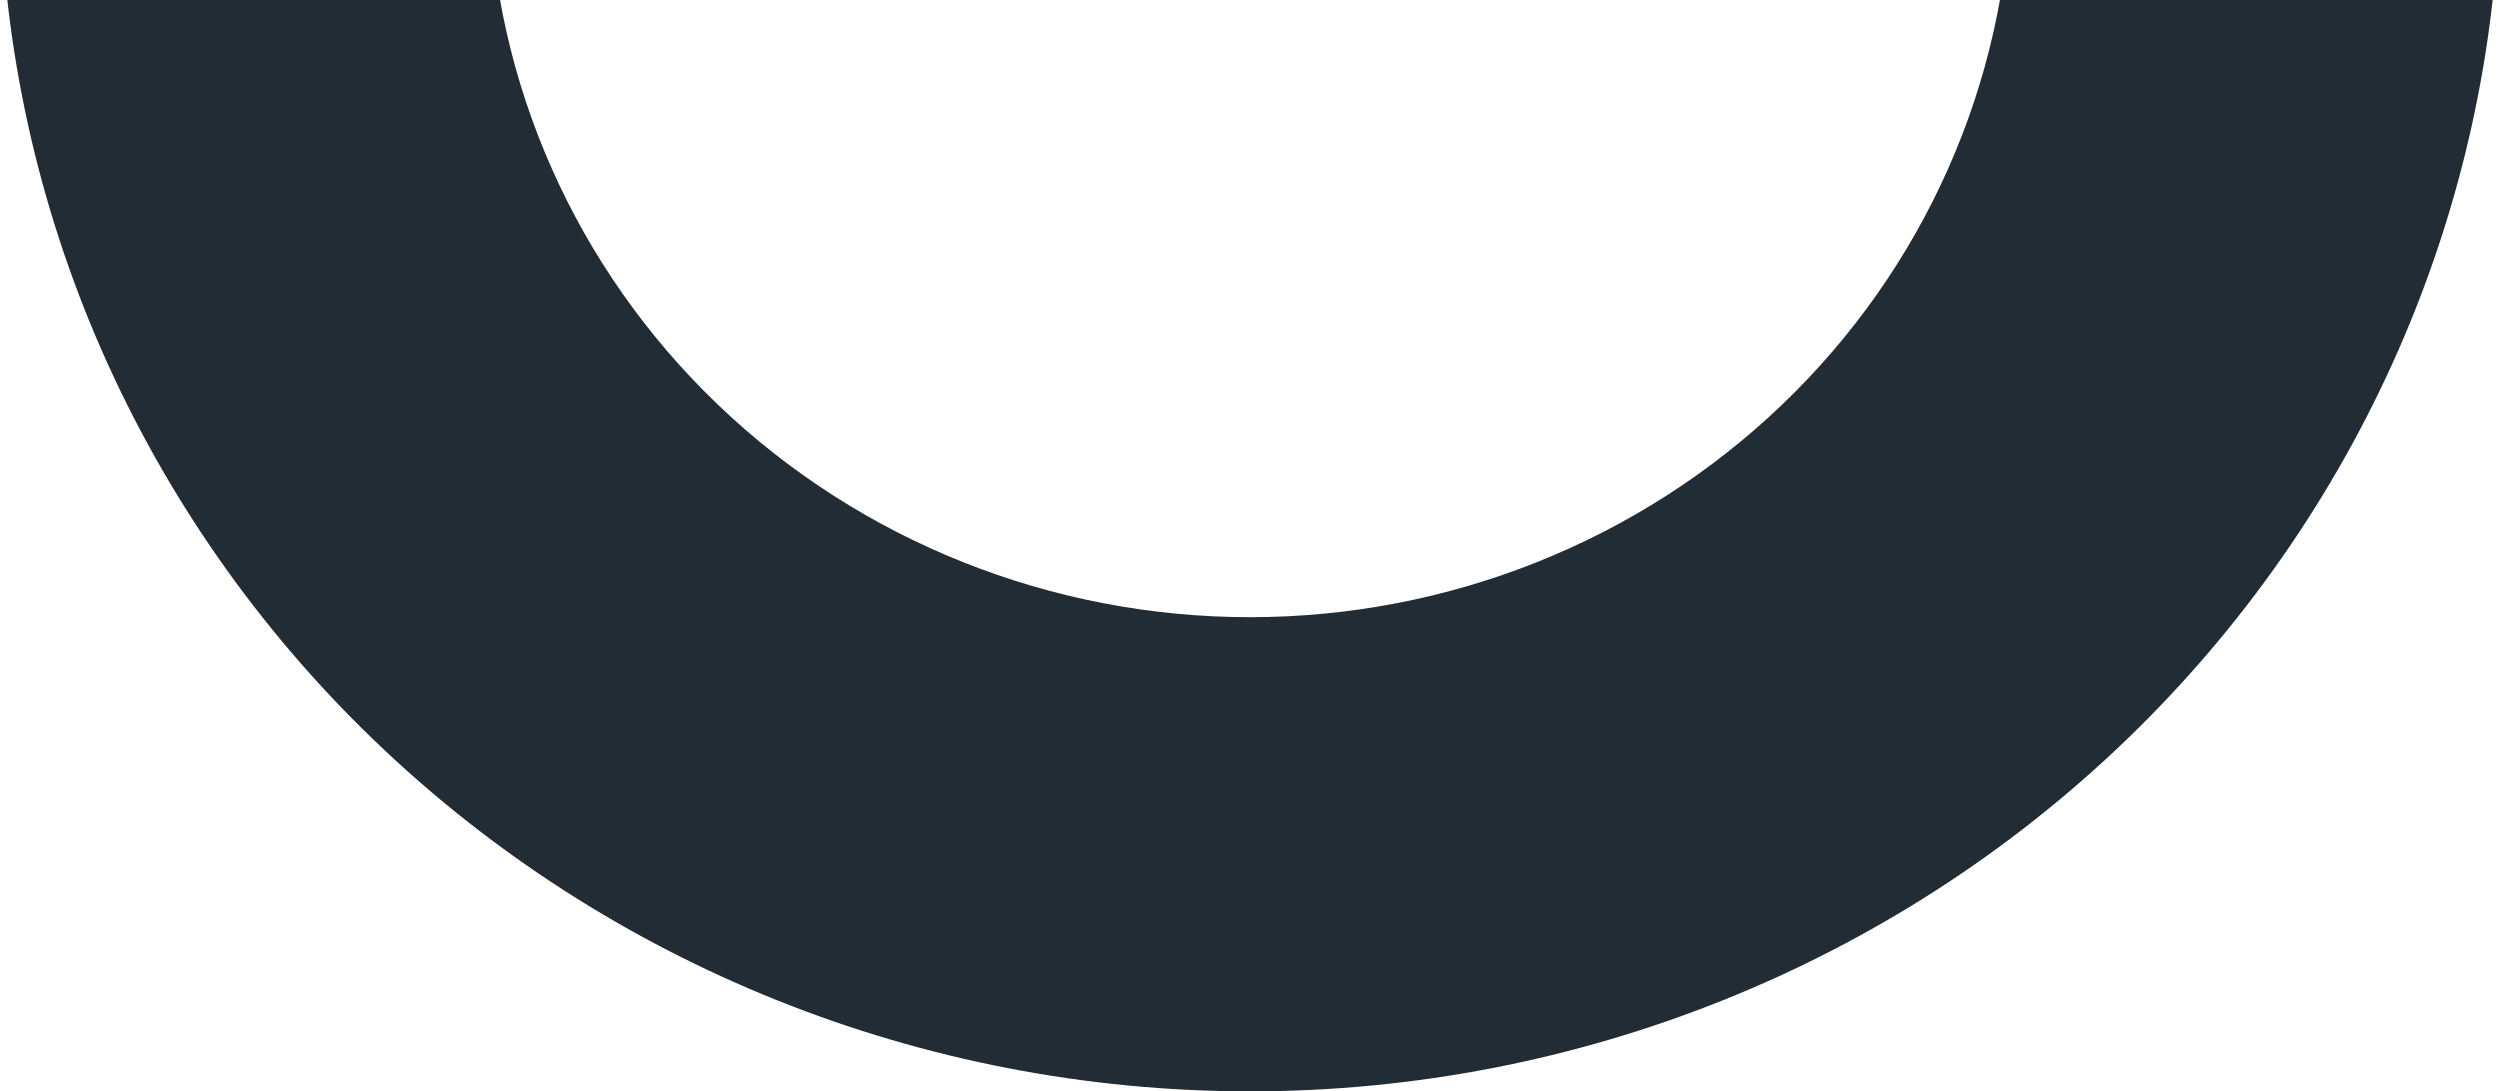
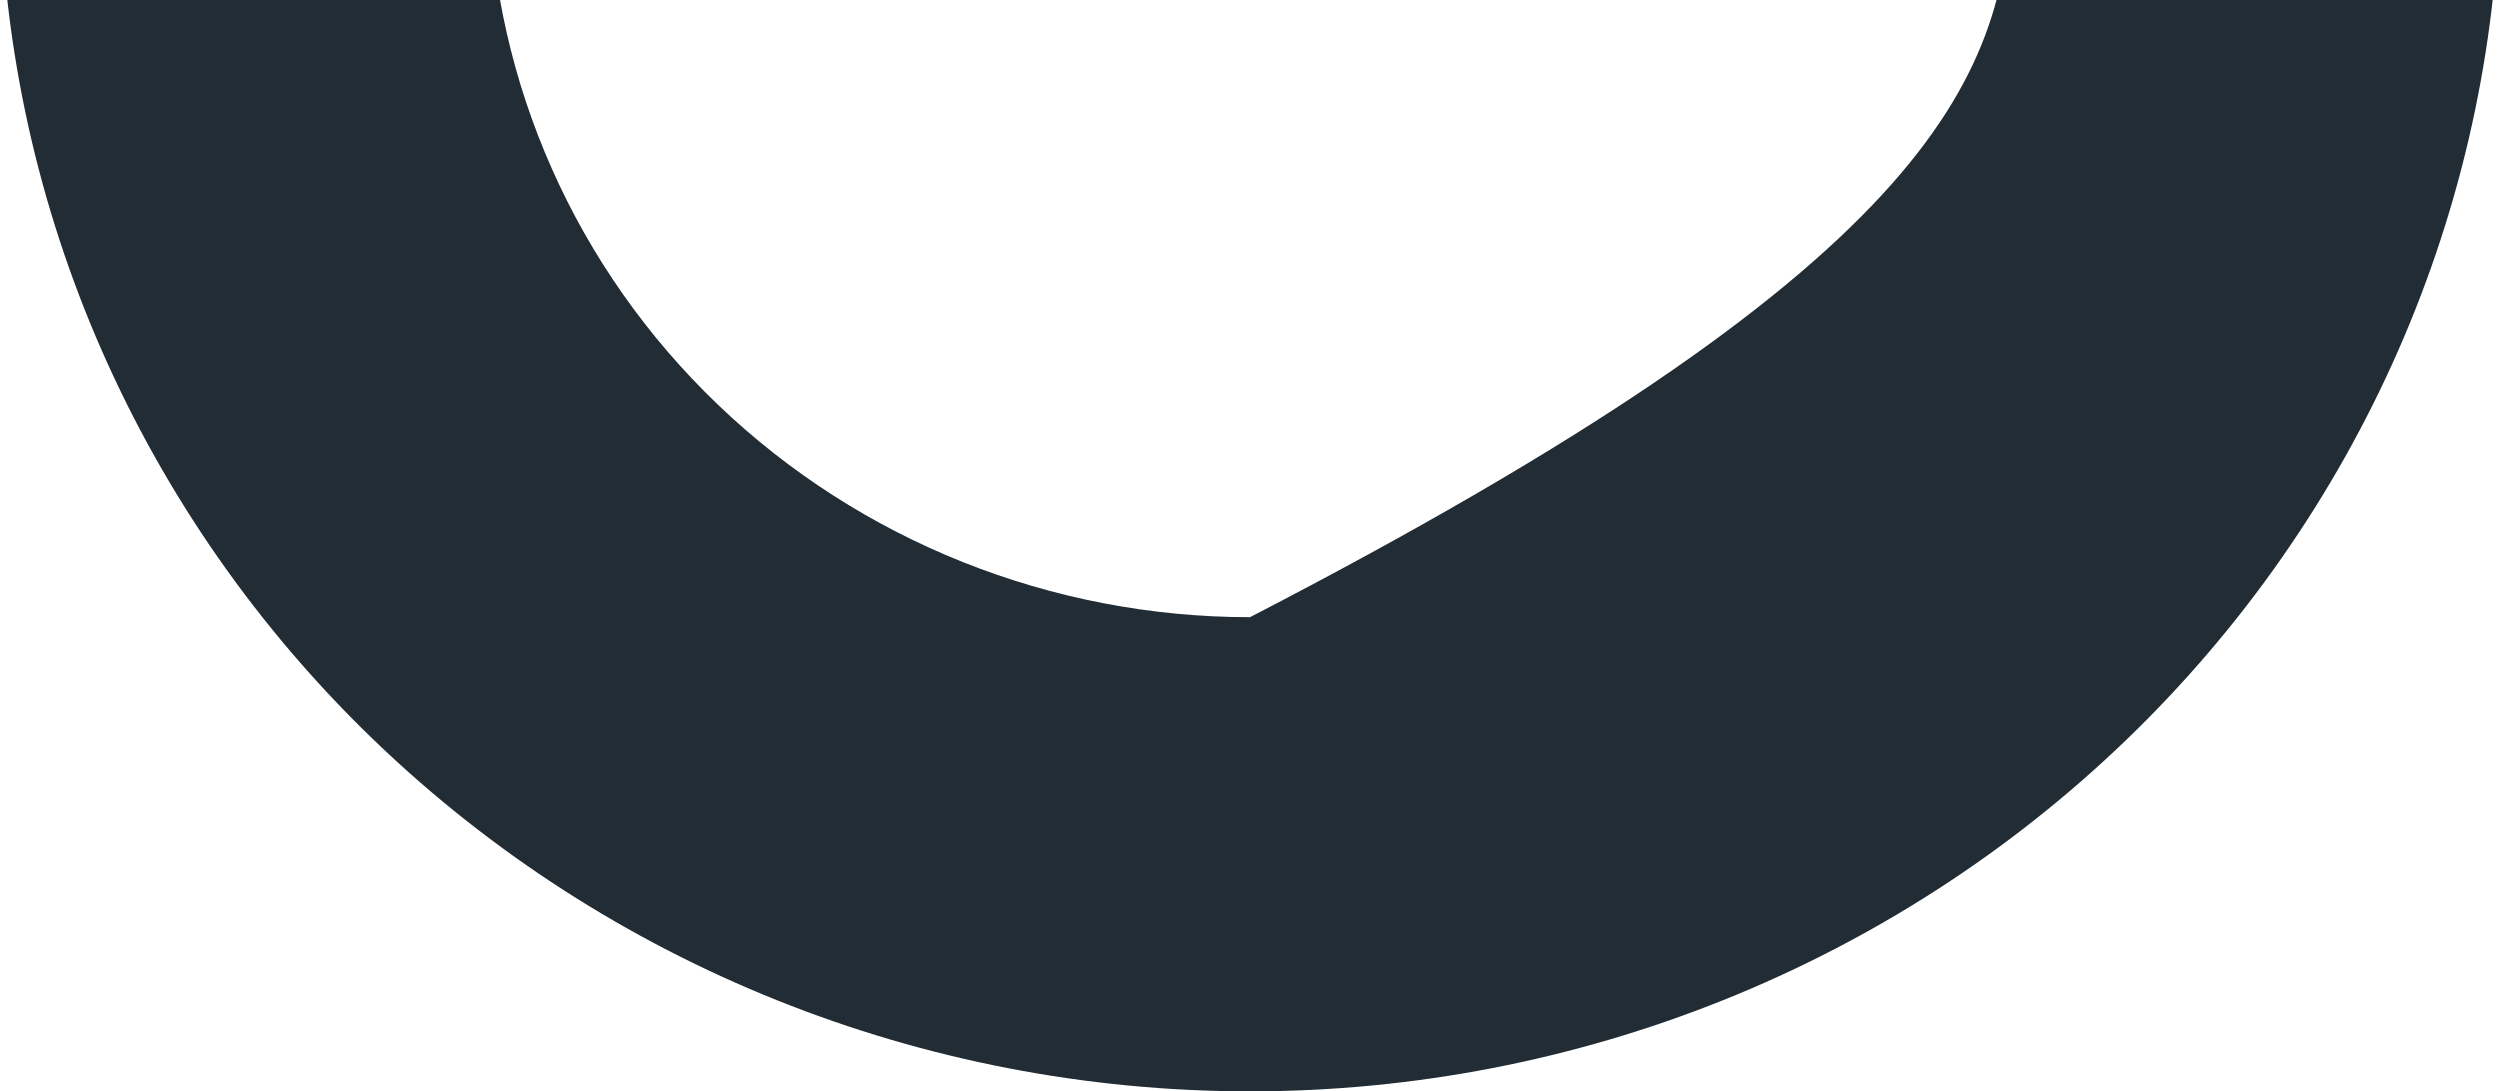
<svg xmlns="http://www.w3.org/2000/svg" width="717" height="313" viewBox="0 0 717 313" fill="none">
-   <path d="M140.172 -32C141.531 23.887 165.13 77.036 205.926 116.091C246.723 155.146 301.481 177.009 358.5 177.009C415.519 177.009 470.277 155.146 511.073 116.091C551.869 77.036 575.468 23.887 576.828 -32L717 -32C715.252 60.086 676.713 147.821 609.672 212.338C542.63 276.855 452.441 313 358.5 313C264.559 313 174.369 276.855 107.328 212.338C40.286 147.821 1.748 60.086 0 -32L140.172 -32Z" fill="#222C34" />
+   <path d="M140.172 -32C141.531 23.887 165.13 77.036 205.926 116.091C246.723 155.146 301.481 177.009 358.5 177.009C551.869 77.036 575.468 23.887 576.828 -32L717 -32C715.252 60.086 676.713 147.821 609.672 212.338C542.63 276.855 452.441 313 358.5 313C264.559 313 174.369 276.855 107.328 212.338C40.286 147.821 1.748 60.086 0 -32L140.172 -32Z" fill="#222C34" />
</svg>